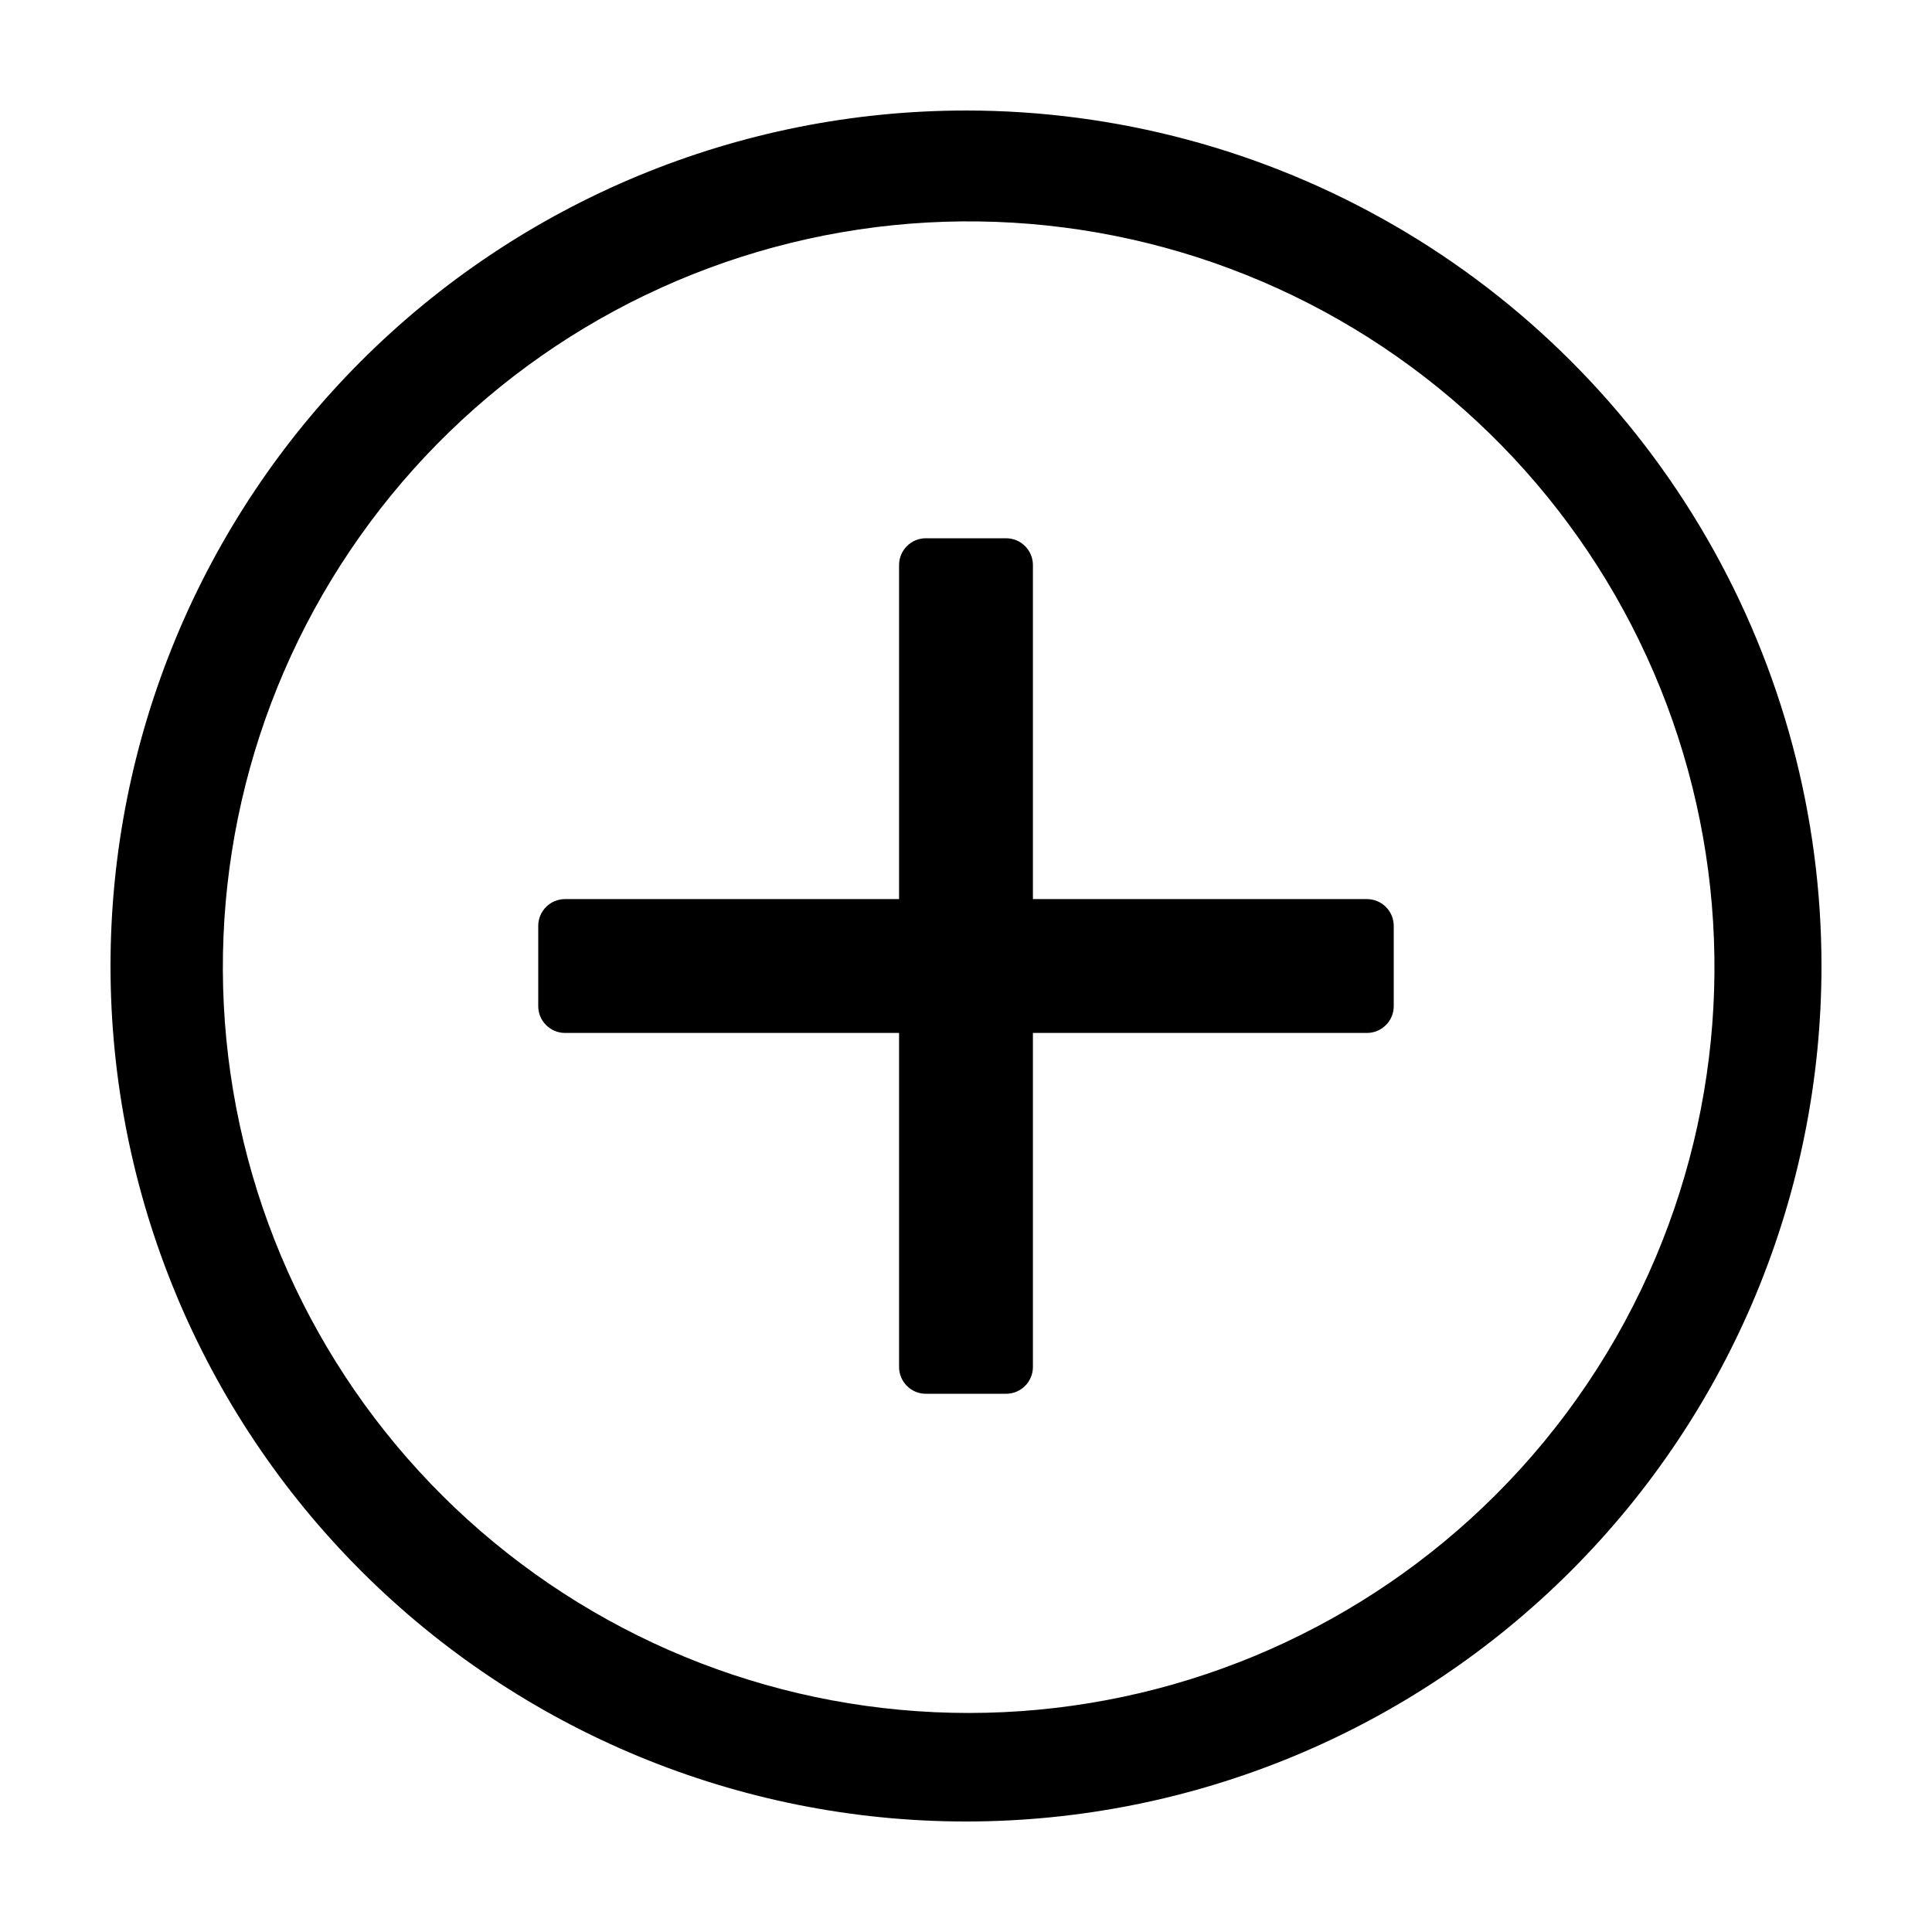
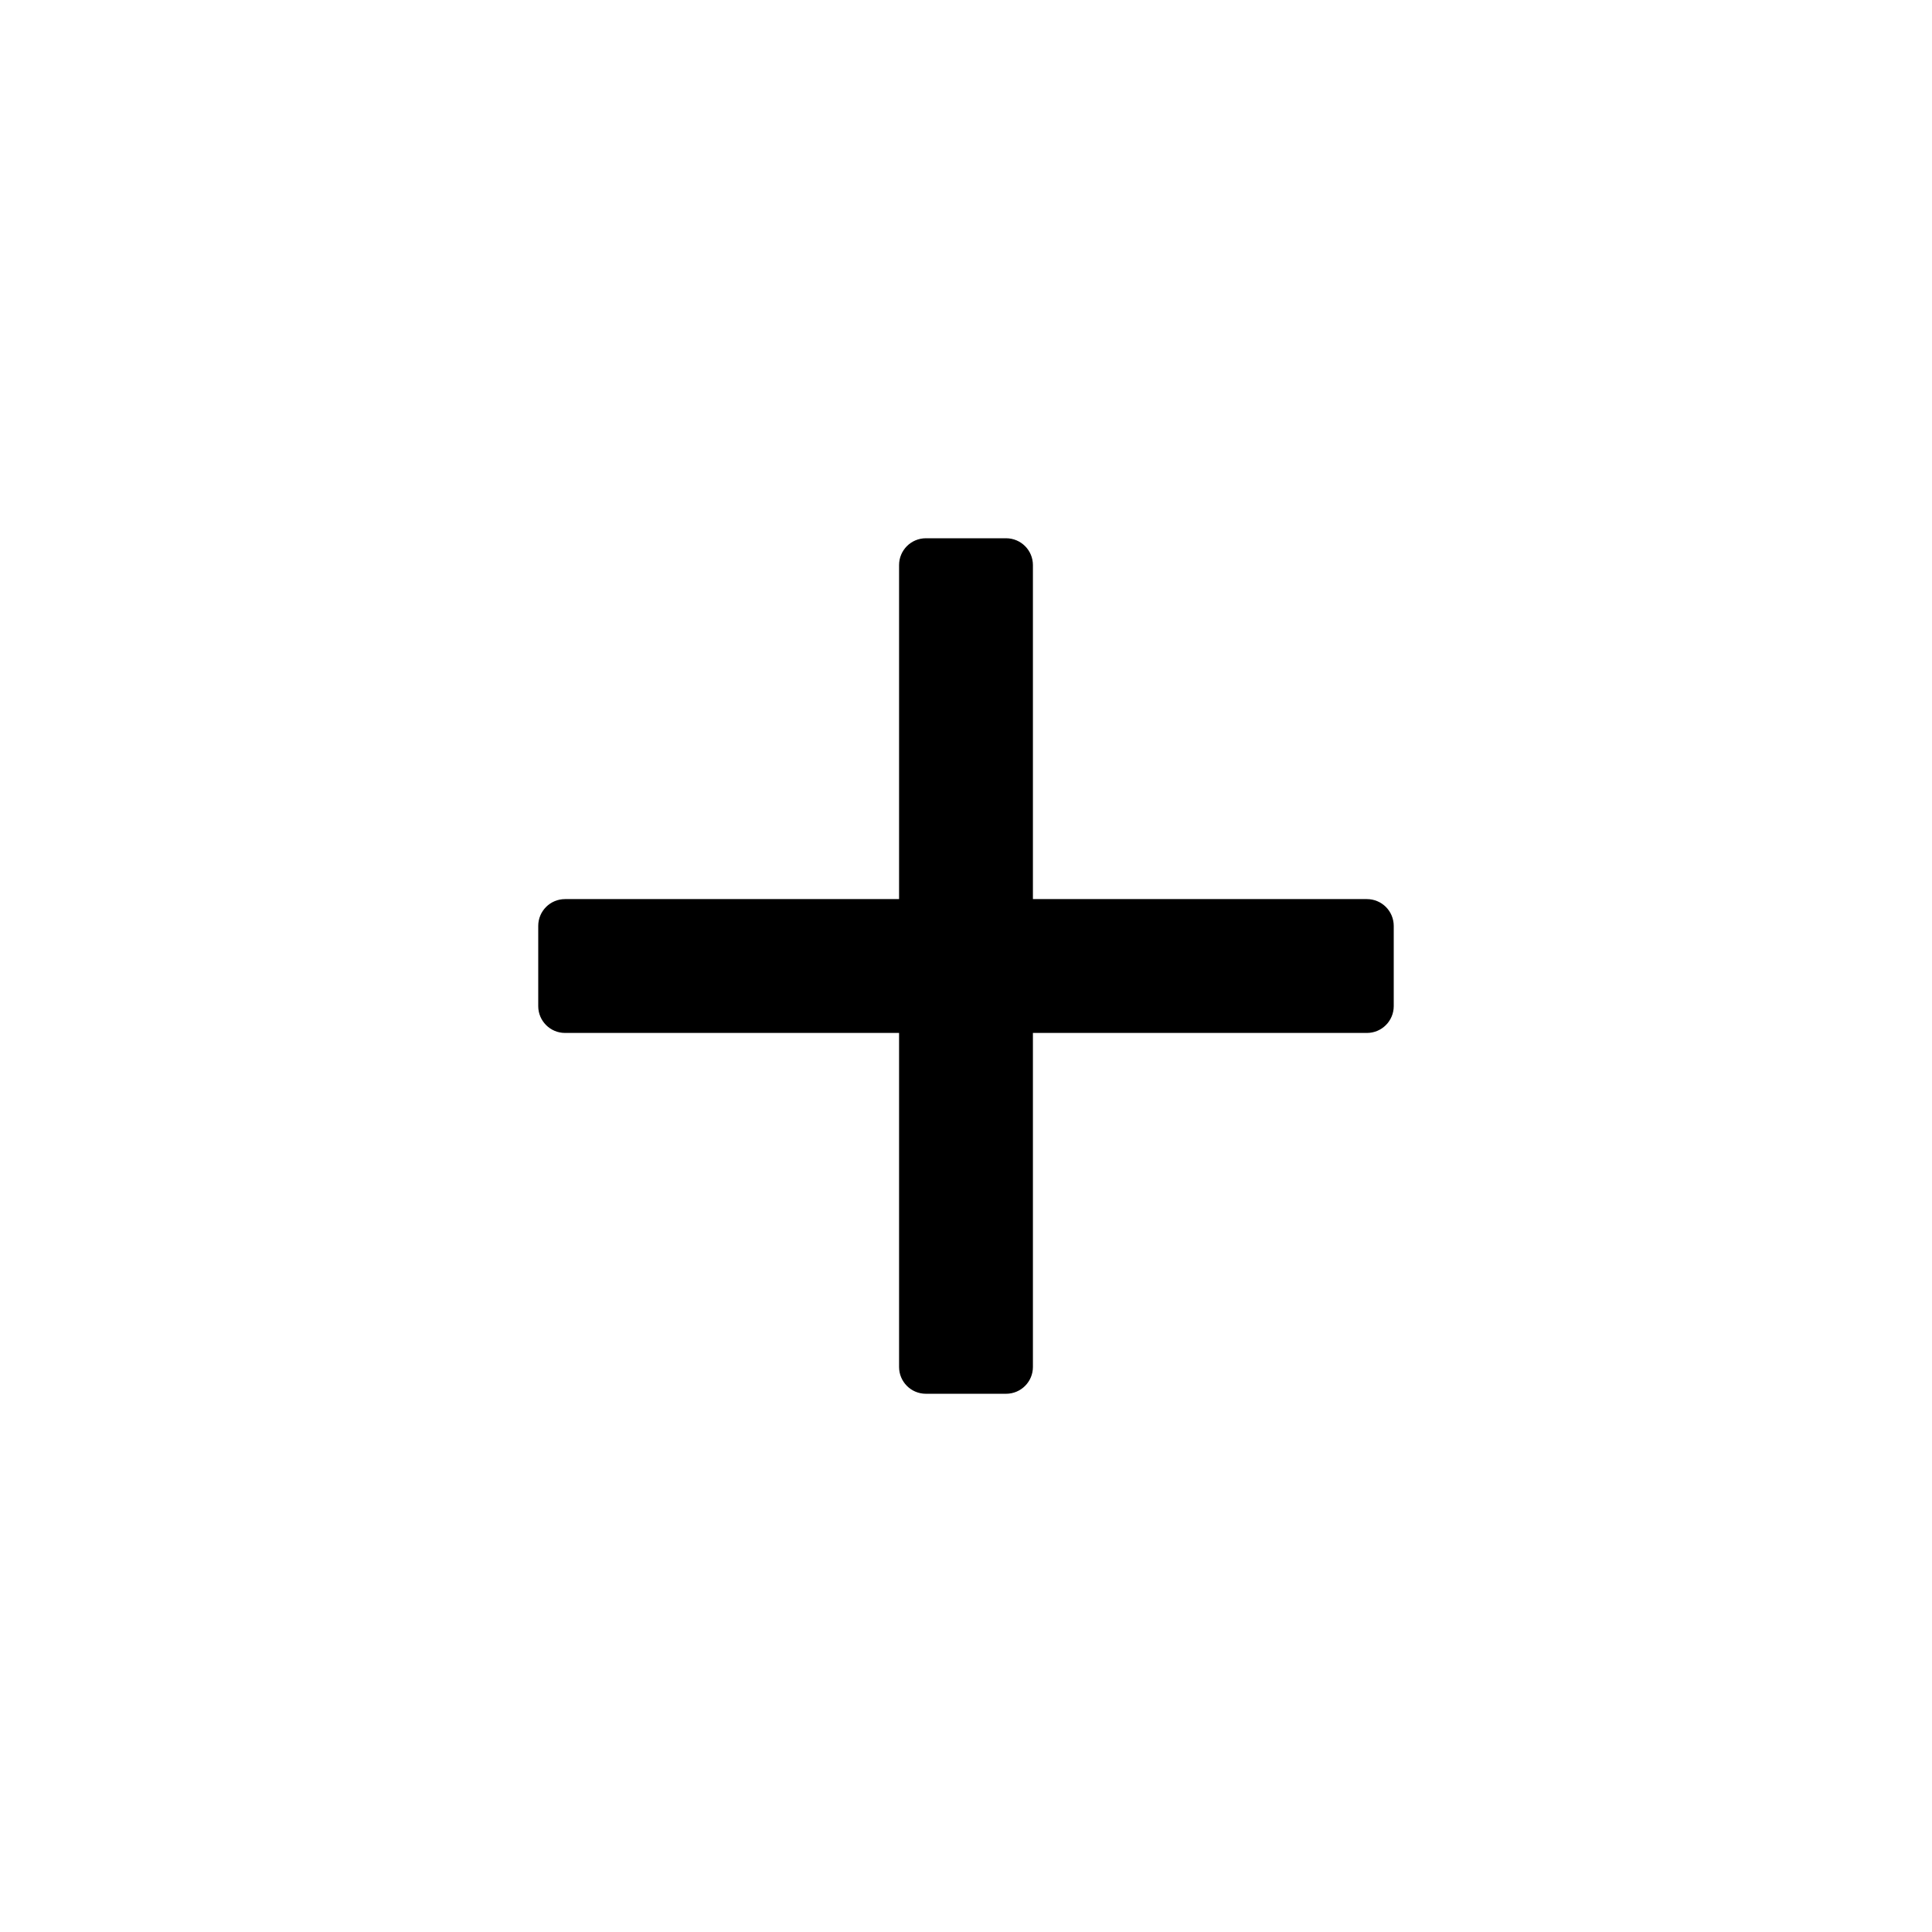
<svg xmlns="http://www.w3.org/2000/svg" fill="#000000" width="800px" height="800px" version="1.1" viewBox="144 144 512 512">
  <g>
    <path d="m506.25 382.27h-88.516v-88.52c0-3.926-3.184-7.106-7.106-7.106h-21.262c-3.922 0-7.102 3.18-7.102 7.106v88.52h-88.52c-3.926 0-7.106 3.18-7.106 7.102v21.262c0 3.922 3.18 7.106 7.106 7.106h88.52v88.516c0 3.926 3.18 7.106 7.102 7.106h21.262c3.922 0 7.106-3.18 7.106-7.106v-88.516h88.516c3.926 0 7.106-3.184 7.106-7.106v-21.262c0-1.883-0.75-3.691-2.082-5.023-1.332-1.332-3.137-2.078-5.023-2.078z" />
-     <path d="m400 173.29c-60.129 0-117.8 23.887-160.31 66.402s-66.402 100.18-66.402 160.31c0 60.125 23.887 117.79 66.402 160.31 42.516 42.52 100.18 66.402 160.31 66.402 60.125 0 117.79-23.883 160.31-66.402 42.52-42.516 66.402-100.18 66.402-160.31 0-39.797-10.473-78.895-30.371-113.36-19.898-34.465-48.52-63.086-82.984-82.984-34.465-19.895-73.559-30.371-113.36-30.371zm140.26 366.97c-34.773 34.68-81.215 55.168-130.27 57.477-49.059 2.309-97.215-13.73-135.09-44.992-37.875-31.258-62.758-75.5-69.801-124.1-7.039-48.605 4.269-98.09 31.723-138.81 27.449-40.723 69.078-69.766 116.77-81.473 47.695-11.707 98.043-5.234 141.23 18.152s76.117 62.012 92.379 108.35c16.262 46.34 14.688 97.074-4.414 142.32-9.957 23.578-24.398 45-42.523 63.074z" />
  </g>
</svg>